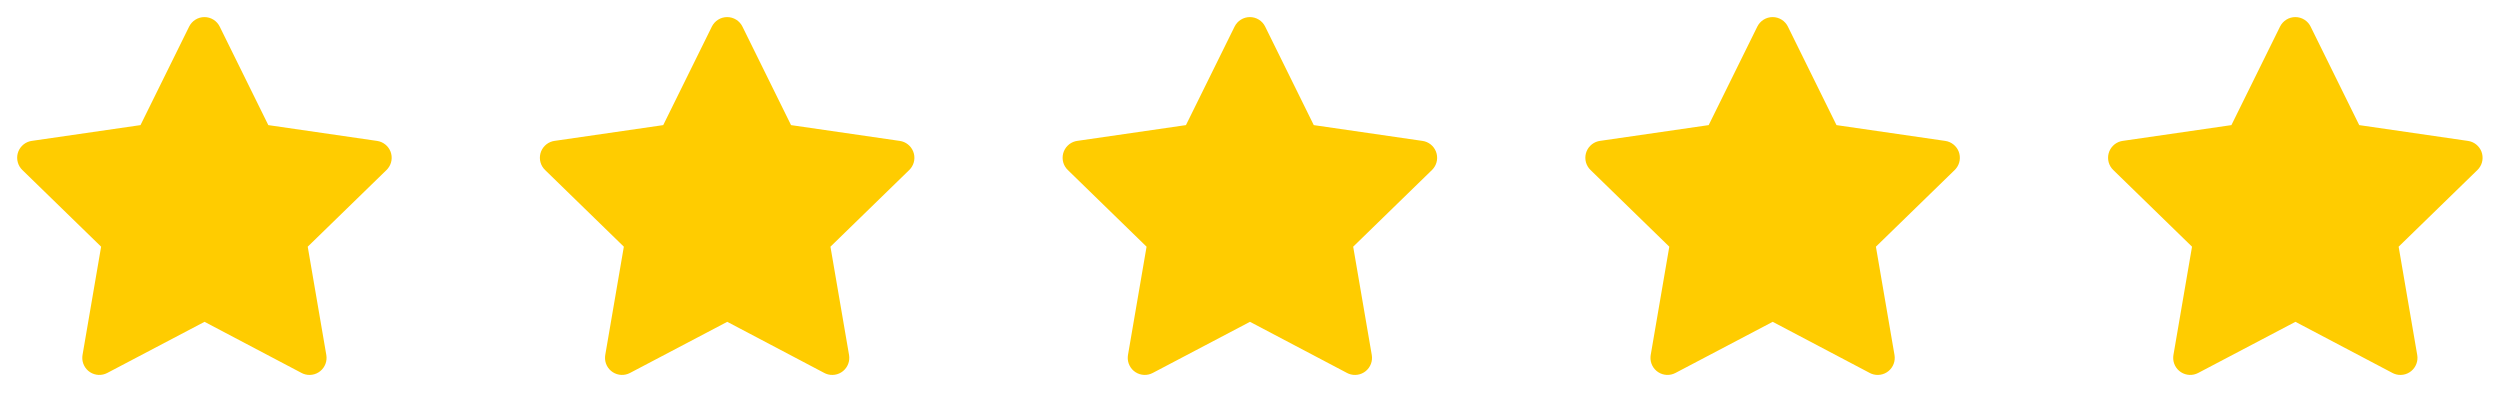
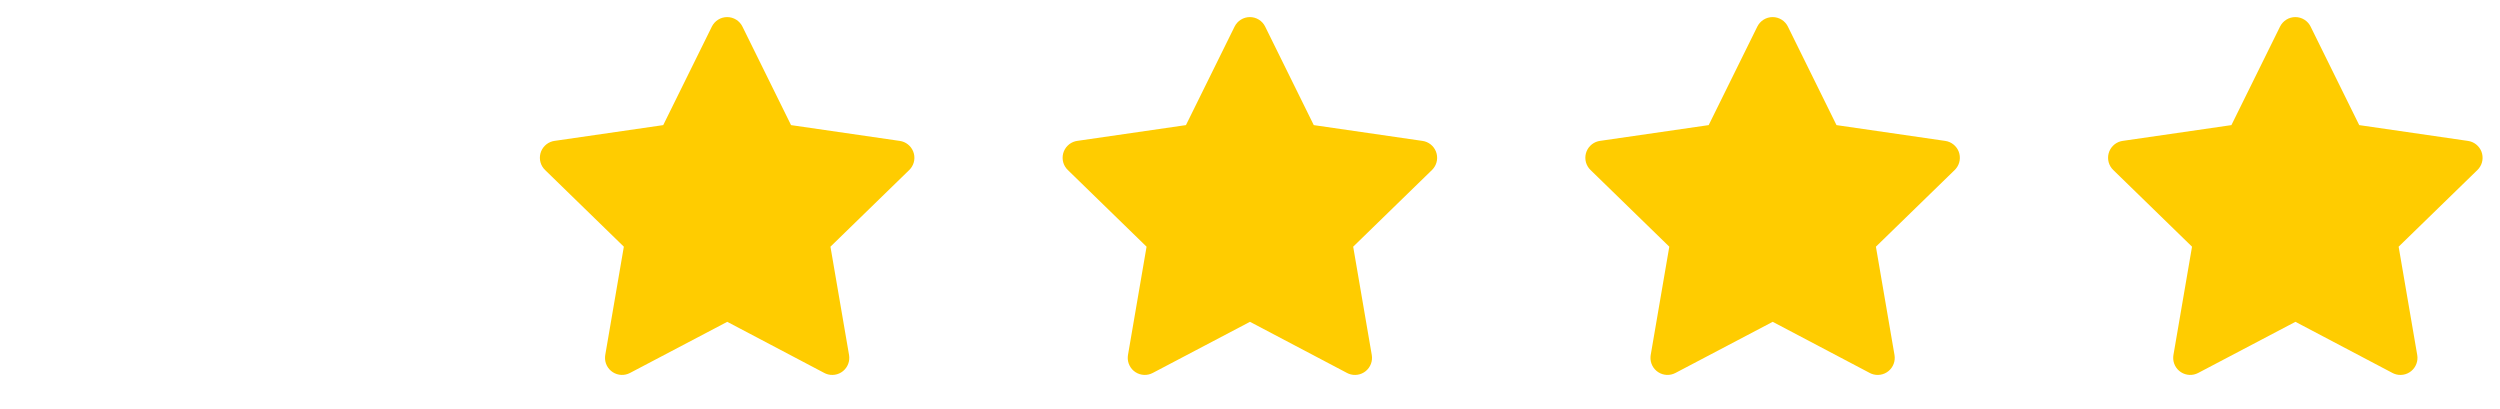
<svg xmlns="http://www.w3.org/2000/svg" width="110" height="18" viewBox="0 0 110 18" fill="none">
-   <path d="M6.182 5.505L1.397 6.199L1.312 6.216C1.184 6.25 1.067 6.318 0.974 6.412C0.88 6.506 0.813 6.623 0.779 6.752C0.746 6.88 0.747 7.015 0.783 7.143C0.818 7.271 0.887 7.387 0.982 7.479L4.449 10.854L3.631 15.62L3.622 15.702C3.614 15.835 3.641 15.967 3.702 16.086C3.762 16.205 3.852 16.305 3.964 16.377C4.076 16.449 4.205 16.49 4.337 16.496C4.47 16.502 4.602 16.472 4.72 16.41L8.999 14.16L13.269 16.41L13.344 16.445C13.468 16.494 13.602 16.509 13.734 16.488C13.865 16.468 13.989 16.413 14.092 16.329C14.195 16.245 14.274 16.135 14.321 16.01C14.368 15.886 14.38 15.751 14.358 15.62L13.54 10.854L17.008 7.479L17.066 7.415C17.15 7.312 17.205 7.189 17.225 7.058C17.245 6.927 17.231 6.793 17.183 6.669C17.134 6.546 17.054 6.437 16.95 6.355C16.846 6.272 16.723 6.219 16.591 6.2L11.806 5.505L9.667 1.17C9.606 1.045 9.51 0.939 9.391 0.865C9.272 0.791 9.135 0.752 8.995 0.752C8.855 0.752 8.717 0.791 8.599 0.865C8.48 0.939 8.384 1.045 8.322 1.17L6.182 5.505Z" fill="#FFCC00" />
  <path d="M29.182 5.505L24.397 6.199L24.312 6.216C24.184 6.25 24.067 6.318 23.974 6.412C23.88 6.506 23.813 6.623 23.779 6.752C23.746 6.88 23.747 7.015 23.782 7.143C23.818 7.271 23.887 7.387 23.982 7.479L27.449 10.854L26.631 15.62L26.622 15.702C26.614 15.835 26.641 15.967 26.701 16.086C26.762 16.205 26.852 16.305 26.964 16.377C27.076 16.449 27.204 16.49 27.337 16.496C27.47 16.502 27.602 16.472 27.72 16.41L31.999 14.16L36.269 16.41L36.344 16.445C36.468 16.494 36.602 16.509 36.734 16.488C36.865 16.468 36.989 16.413 37.092 16.329C37.195 16.245 37.274 16.135 37.321 16.01C37.368 15.886 37.38 15.751 37.358 15.62L36.54 10.854L40.008 7.479L40.066 7.415C40.15 7.312 40.205 7.189 40.225 7.058C40.245 6.927 40.231 6.793 40.182 6.669C40.134 6.546 40.054 6.437 39.95 6.355C39.846 6.272 39.723 6.219 39.591 6.2L34.806 5.505L32.667 1.17C32.606 1.045 32.51 0.939 32.391 0.865C32.272 0.791 32.135 0.752 31.995 0.752C31.855 0.752 31.718 0.791 31.599 0.865C31.48 0.939 31.384 1.045 31.322 1.17L29.182 5.505Z" fill="#FFCC00" />
  <path d="M52.182 5.505L47.397 6.199L47.312 6.216C47.184 6.25 47.067 6.318 46.974 6.412C46.88 6.506 46.813 6.623 46.779 6.752C46.746 6.88 46.747 7.015 46.782 7.143C46.818 7.271 46.887 7.387 46.982 7.479L50.449 10.854L49.631 15.62L49.622 15.702C49.614 15.835 49.641 15.967 49.702 16.086C49.762 16.205 49.852 16.305 49.964 16.377C50.076 16.449 50.205 16.49 50.337 16.496C50.47 16.502 50.602 16.472 50.72 16.41L54.999 14.16L59.269 16.41L59.344 16.445C59.468 16.494 59.602 16.509 59.734 16.488C59.865 16.468 59.989 16.413 60.092 16.329C60.195 16.245 60.274 16.135 60.321 16.01C60.368 15.886 60.38 15.751 60.358 15.62L59.54 10.854L63.008 7.479L63.066 7.415C63.15 7.312 63.205 7.189 63.225 7.058C63.245 6.927 63.231 6.793 63.182 6.669C63.134 6.546 63.054 6.437 62.95 6.355C62.846 6.272 62.723 6.219 62.591 6.2L57.806 5.505L55.667 1.17C55.606 1.045 55.51 0.939 55.391 0.865C55.272 0.791 55.135 0.752 54.995 0.752C54.855 0.752 54.718 0.791 54.599 0.865C54.48 0.939 54.384 1.045 54.322 1.17L52.182 5.505Z" fill="#FFCC00" />
  <path d="M75.182 5.505L70.397 6.199L70.312 6.216C70.184 6.25 70.067 6.318 69.974 6.412C69.88 6.506 69.813 6.623 69.779 6.752C69.746 6.88 69.747 7.015 69.782 7.143C69.818 7.271 69.887 7.387 69.982 7.479L73.449 10.854L72.631 15.62L72.622 15.702C72.614 15.835 72.641 15.967 72.701 16.086C72.762 16.205 72.852 16.305 72.964 16.377C73.076 16.449 73.204 16.49 73.337 16.496C73.47 16.502 73.602 16.472 73.72 16.41L77.999 14.16L82.269 16.41L82.344 16.445C82.468 16.494 82.602 16.509 82.734 16.488C82.865 16.468 82.989 16.413 83.092 16.329C83.195 16.245 83.274 16.135 83.321 16.01C83.368 15.886 83.38 15.751 83.358 15.62L82.54 10.854L86.008 7.479L86.066 7.415C86.15 7.312 86.205 7.189 86.225 7.058C86.245 6.927 86.231 6.793 86.183 6.669C86.134 6.546 86.054 6.437 85.95 6.355C85.847 6.272 85.723 6.219 85.591 6.2L80.806 5.505L78.667 1.17C78.606 1.045 78.51 0.939 78.391 0.865C78.272 0.791 78.135 0.752 77.995 0.752C77.855 0.752 77.718 0.791 77.599 0.865C77.48 0.939 77.384 1.045 77.322 1.17L75.182 5.505Z" fill="#FFCC00" />
  <path d="M98.182 5.505L93.397 6.199L93.312 6.216C93.184 6.25 93.067 6.318 92.974 6.412C92.88 6.506 92.813 6.623 92.779 6.752C92.746 6.88 92.747 7.015 92.782 7.143C92.818 7.271 92.887 7.387 92.982 7.479L96.449 10.854L95.631 15.62L95.622 15.702C95.614 15.835 95.641 15.967 95.701 16.086C95.762 16.205 95.852 16.305 95.964 16.377C96.076 16.449 96.204 16.49 96.337 16.496C96.47 16.502 96.602 16.472 96.72 16.41L100.999 14.16L105.269 16.41L105.344 16.445C105.468 16.494 105.602 16.509 105.734 16.488C105.865 16.468 105.989 16.413 106.092 16.329C106.195 16.245 106.274 16.135 106.321 16.01C106.368 15.886 106.381 15.751 106.358 15.62L105.54 10.854L109.008 7.479L109.066 7.415C109.15 7.312 109.205 7.189 109.225 7.058C109.245 6.927 109.231 6.793 109.183 6.669C109.134 6.546 109.054 6.437 108.95 6.355C108.846 6.272 108.723 6.219 108.591 6.2L103.806 5.505L101.667 1.17C101.606 1.045 101.51 0.939 101.391 0.865C101.272 0.791 101.135 0.752 100.995 0.752C100.855 0.752 100.717 0.791 100.599 0.865C100.48 0.939 100.384 1.045 100.322 1.17L98.182 5.505Z" fill="#FFCC00" />
</svg>